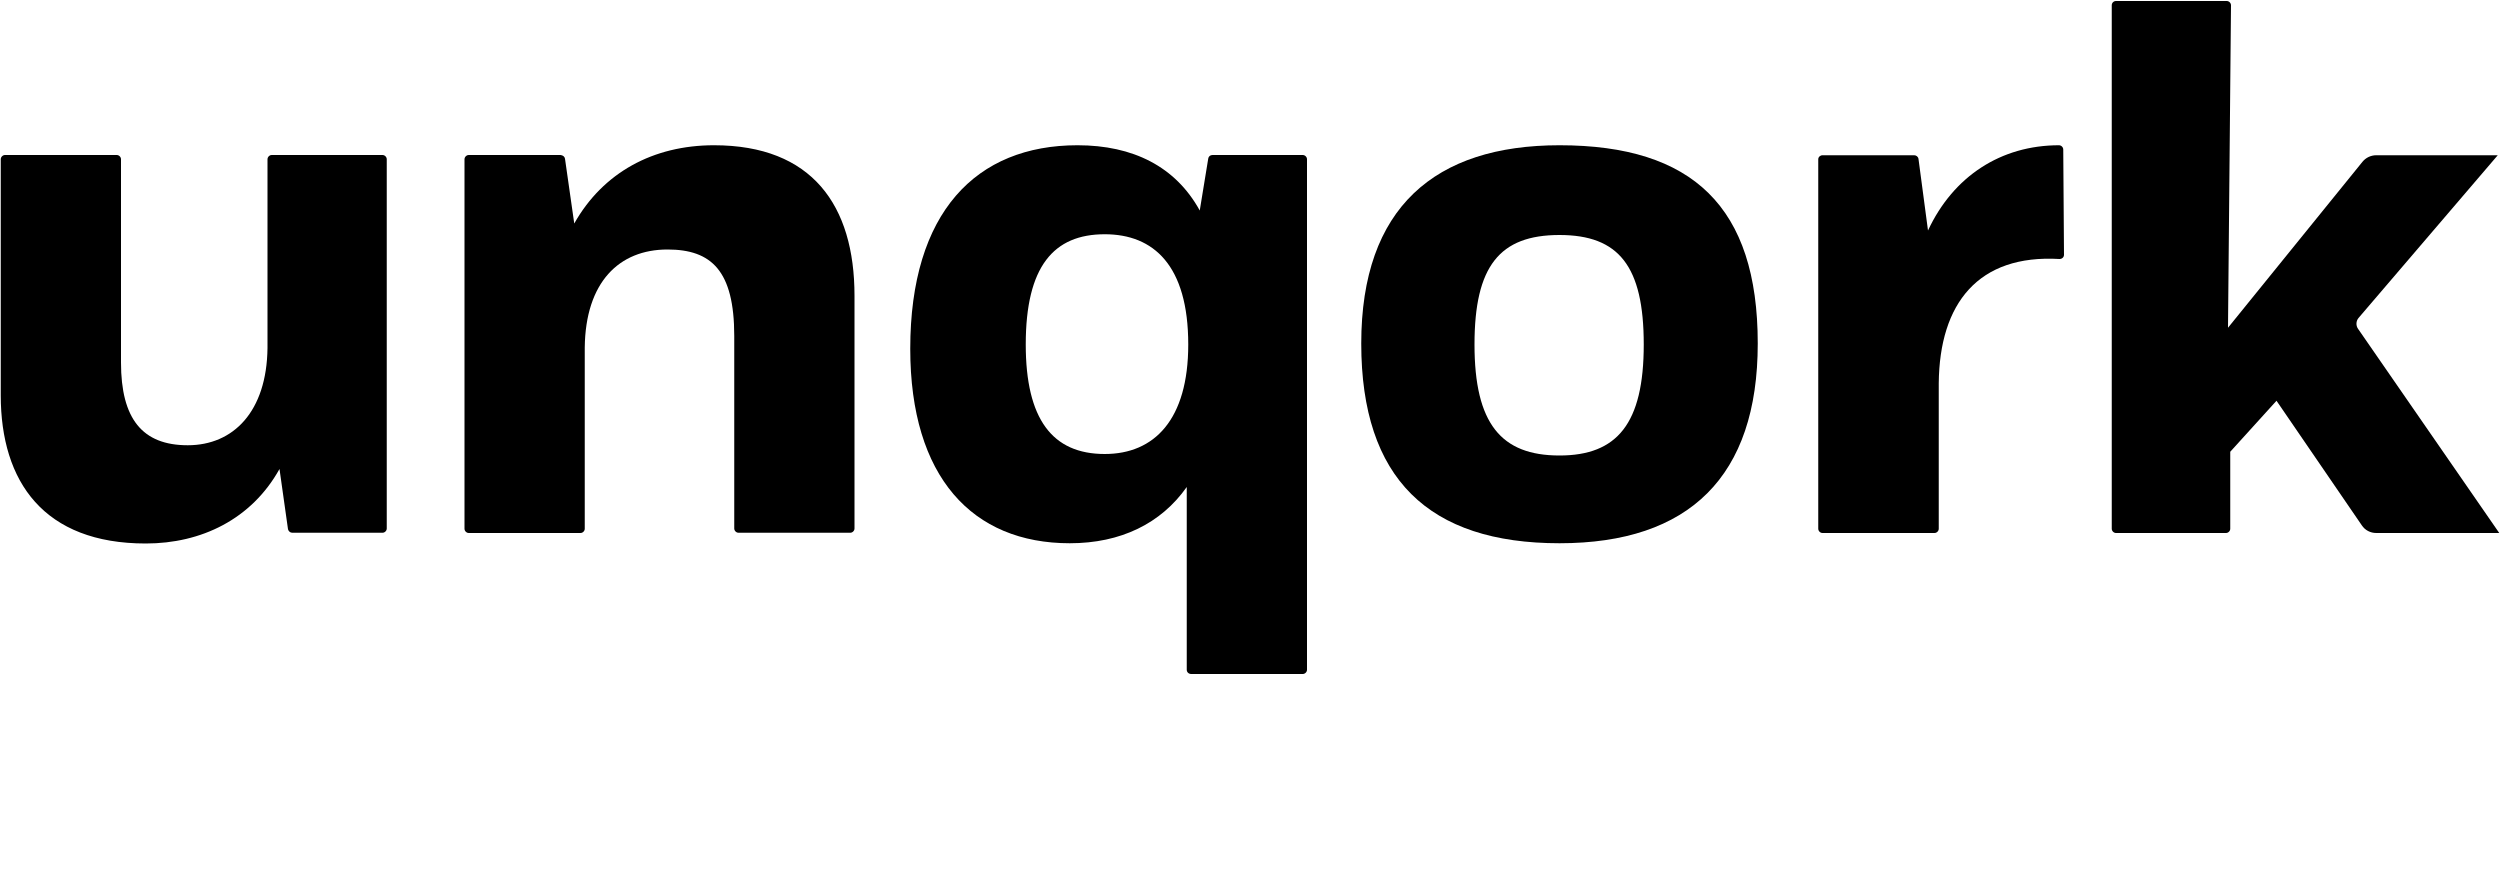
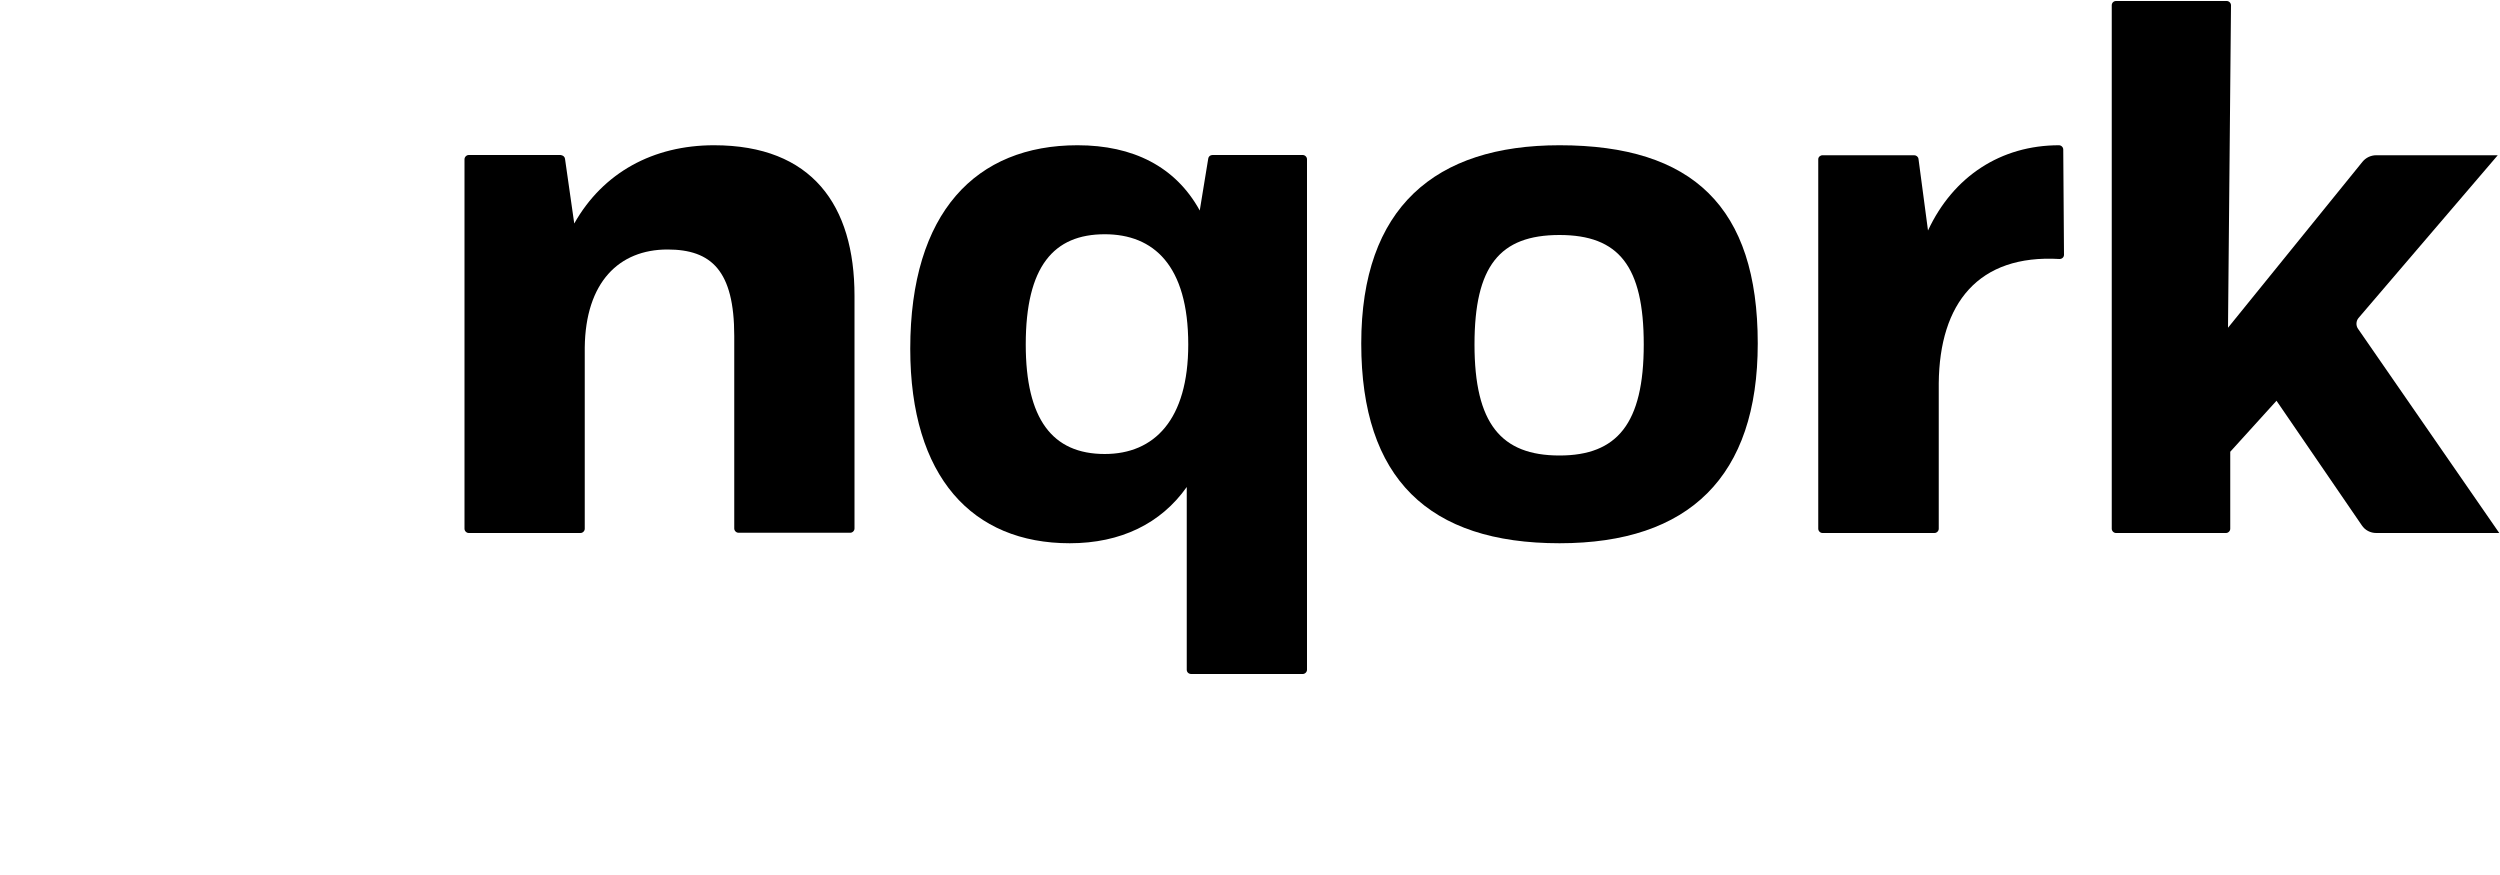
<svg xmlns="http://www.w3.org/2000/svg" version="1.1" id="Layer_1" width="100" height="35" viewBox="0 0 1000 350" xml:space="preserve">
  <g>
-     <path class="st0" d="M111.8,187.6c-11.2,20.1-31.3,29.8-53.5,29.8c-40.7,0-58-24.6-58-59.3V63.7c0-0.9,0.8-1.7,1.7-1.7h44.7   c0.9,0,1.7,0.8,1.7,1.7V145c0,22.5,8.5,33.1,26.7,33.1s31.6-13.4,31.9-38.9V63.7c0-0.9,0.8-1.7,1.7-1.7H153c0.9,0,1.7,0.8,1.7,1.7   v147.7c0,0.9-0.8,1.7-1.7,1.7h-36.1c-0.8,0-1.5-0.6-1.7-1.4L111.8,187.6z" />
    <path class="st0" d="M226,63.5l3.7,25.9c11.5-20.4,31.6-31.3,55.9-31.3c39.2,0,56.2,24,56.2,60.2v93.1c0,0.9-0.8,1.7-1.7,1.7h-44.7   c-0.9,0-1.7-0.8-1.7-1.7v-77c0-26.1-9.1-34.6-26.7-34.6c-19.4,0-32.8,13.1-33.1,39.2v72.5c0,0.9-0.8,1.7-1.7,1.7h-44.7   c-0.9,0-1.7-0.8-1.7-1.7V63.7c0-0.9,0.8-1.7,1.7-1.7h36.7C225.2,62.1,225.9,62.7,226,63.5z" />
    <path class="st0" d="M474.7,267.9v-73.1c-10.3,14.6-26.4,22.5-46.8,22.5c-38.9,0-63.8-26.4-63.8-77.8c0-54.7,26.4-81.4,66.9-81.4   c22.2,0,39.2,8.5,48.9,26.1l3.4-20.8c0.1-0.8,0.8-1.4,1.7-1.4h36.1c0.9,0,1.7,0.8,1.7,1.7v204.2c0,0.9-0.8,1.7-1.7,1.7h-44.6   C475.5,269.6,474.7,268.9,474.7,267.9z M441.9,93.7c-20.4,0-31.6,12.8-31.6,44.1c0,29.8,10.6,43.8,31.6,43.8   c19.8,0,33.4-13.7,33.4-43.8C475.3,106.1,461.4,93.7,441.9,93.7z" />
    <path class="st0" d="M623.8,58.1c53.2,0,79.3,24.6,79.3,79.3c0,53.2-27.4,79.9-79.3,79.9c-52.3,0-79.3-25.8-79.3-79.9   C544.5,83,574,58.1,623.8,58.1z M623.8,94c-24,0-34,12.5-34,43.8c0,31.6,10.6,44.4,34,44.4c23.1,0,33.7-12.8,33.7-44.4   C657.5,106.4,647.5,94,623.8,94z" />
    <path class="st0" d="M729,62.1h36.7c0.8,0,1.6,0.6,1.7,1.5l3.8,28.6c10.1-21.7,29.2-34.1,52.4-34.1c0.9,0,1.7,0.8,1.7,1.7l0.3,42.1   c0,1-0.8,1.7-1.8,1.7c-32.5-1.9-48,17.7-48.3,49.7v58.2c0,0.9-0.8,1.7-1.7,1.7H729c-0.9,0-1.7-0.8-1.7-1.7V63.7   C727.3,62.8,728.1,62.1,729,62.1z" />
    <path class="st0" d="M846.4,0.4h44.3c0.9,0,1.7,0.8,1.7,1.7l-1.2,129L945,64.7c1.3-1.6,3.3-2.6,5.5-2.6h48.6l-55.7,65.1   c-1,1.2-1.1,3-0.2,4.3l56.5,81.7h-49.2c-2.3,0-4.5-1.1-5.8-3.1l-34.1-49.8l-18.5,20.4v30.8c0,0.9-0.8,1.7-1.7,1.7h-44   c-0.9,0-1.7-0.8-1.7-1.7V2.1C844.7,1.1,845.5,0.4,846.4,0.4z" />
  </g>
</svg>